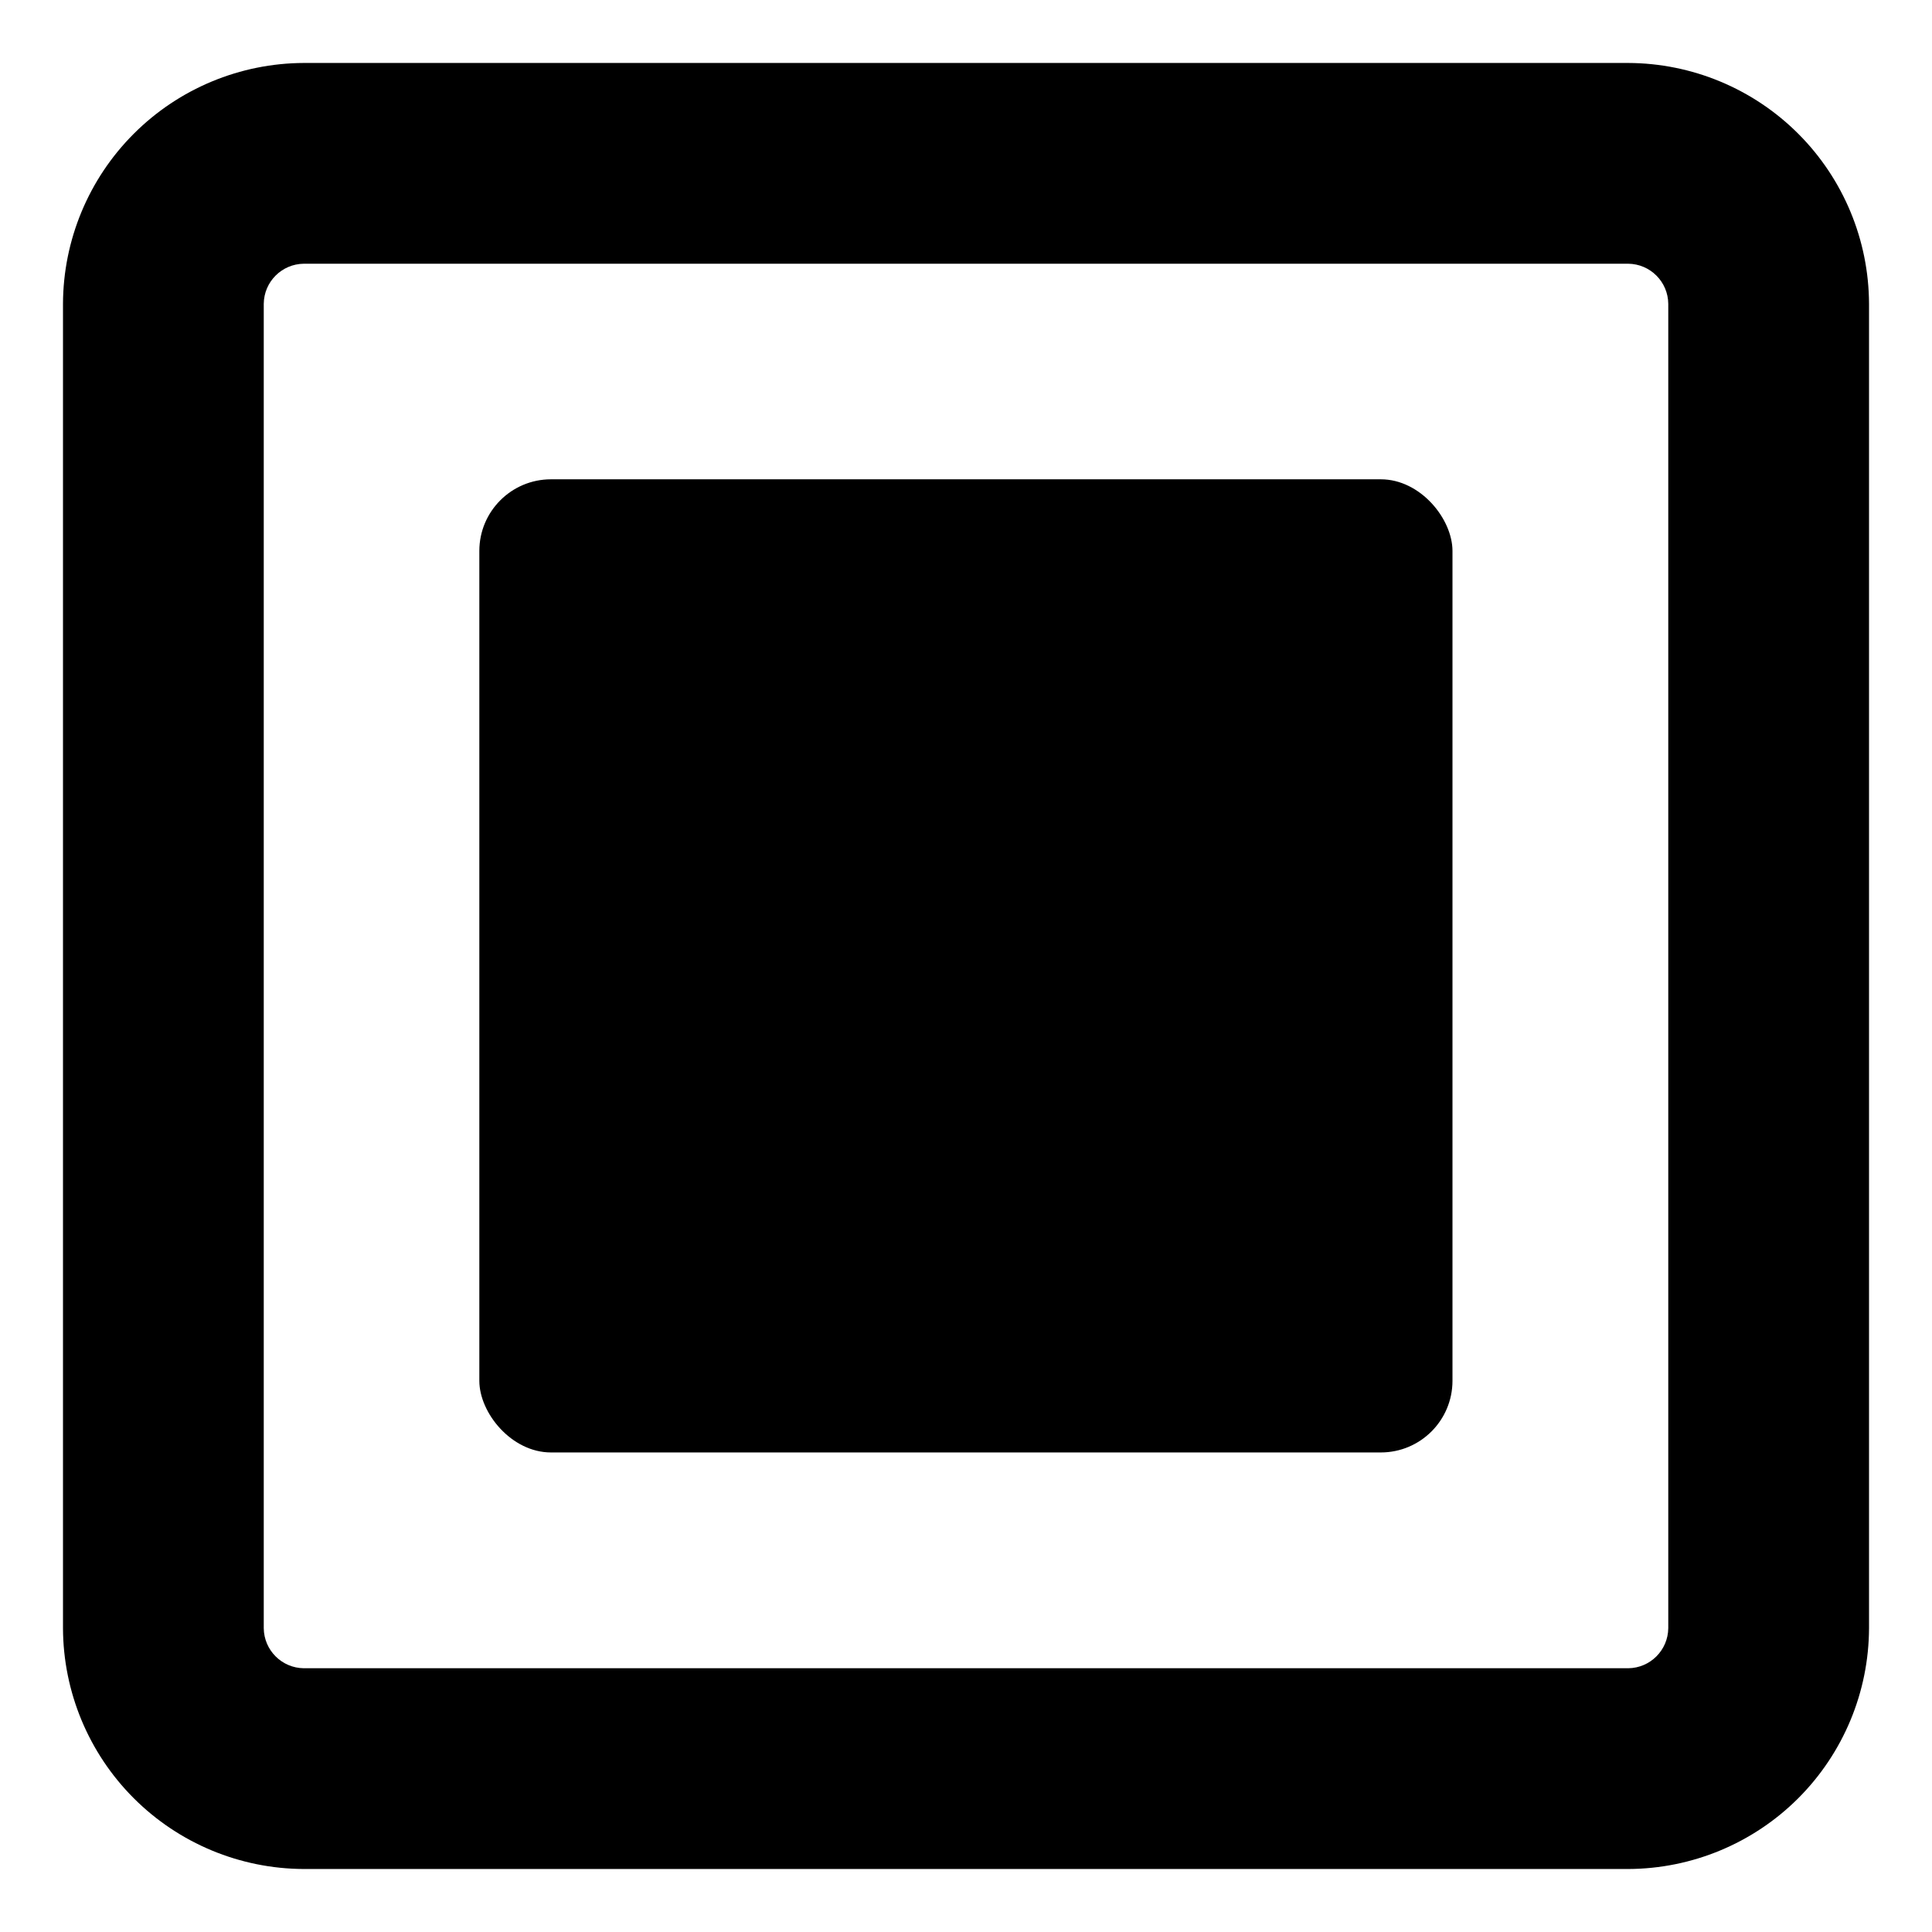
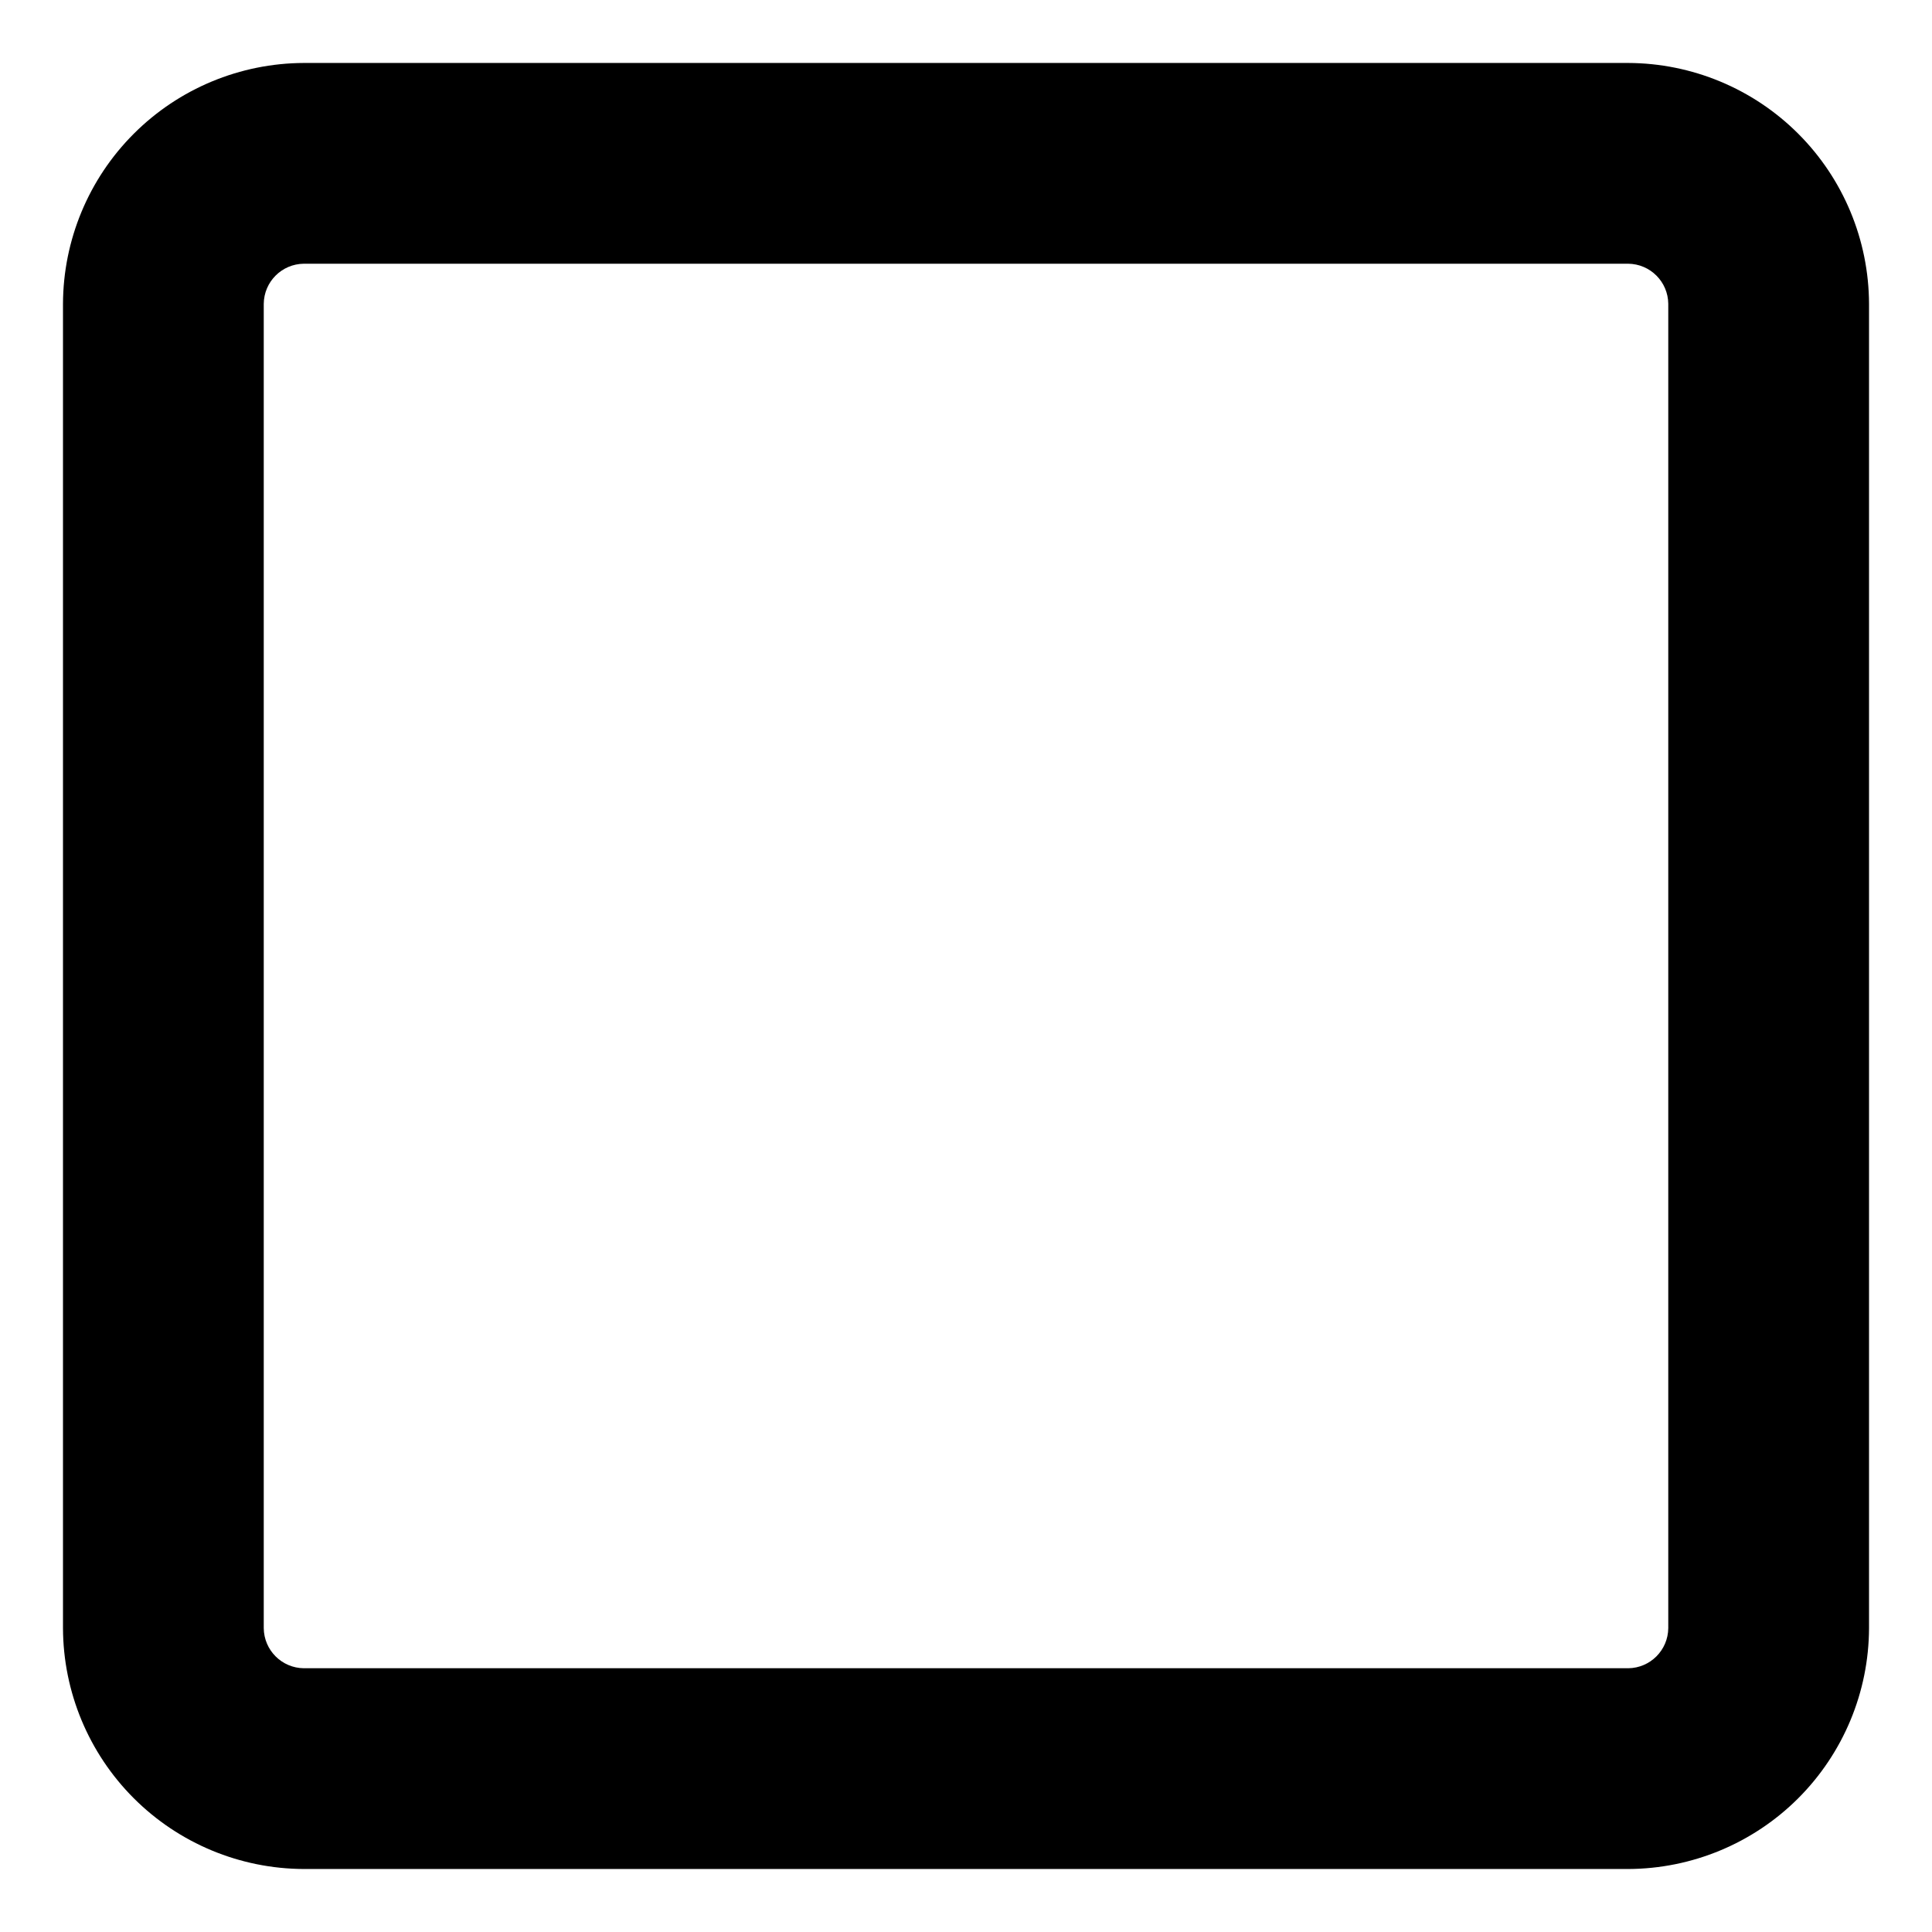
<svg xmlns="http://www.w3.org/2000/svg" fill="#000000" width="800px" height="800px" version="1.1" viewBox="144 144 512 512">
  <g>
    <path d="m575.48 213.89c5.848 0.055 10.574 4.781 10.629 10.633v350.95c-0.055 5.848-4.781 10.574-10.629 10.629h-350.95c-5.852-0.055-10.578-4.781-10.633-10.629v-350.95c0.055-5.852 4.781-10.578 10.633-10.633h350.95m0-53.203h-350.95c-16.914 0.055-33.121 6.797-45.078 18.758-11.961 11.957-18.703 28.164-18.758 45.078v350.95c0.055 16.91 6.797 33.117 18.758 45.078 11.957 11.957 28.164 18.699 45.078 18.754h350.95c16.91-0.055 33.117-6.797 45.078-18.754 11.957-11.961 18.699-28.168 18.754-45.078v-350.95c-0.055-16.914-6.797-33.121-18.754-45.078-11.961-11.961-28.168-18.703-45.078-18.758z" />
-     <path d="m290.02 271.02h219.91c10.488 0 18.992 10.488 18.992 18.992v219.91c0 10.488-8.504 18.992-18.992 18.992h-219.91c-10.488 0-18.992-10.488-18.992-18.992v-219.91c0-10.488 8.504-18.992 18.992-18.992z" />
  </g>
</svg>